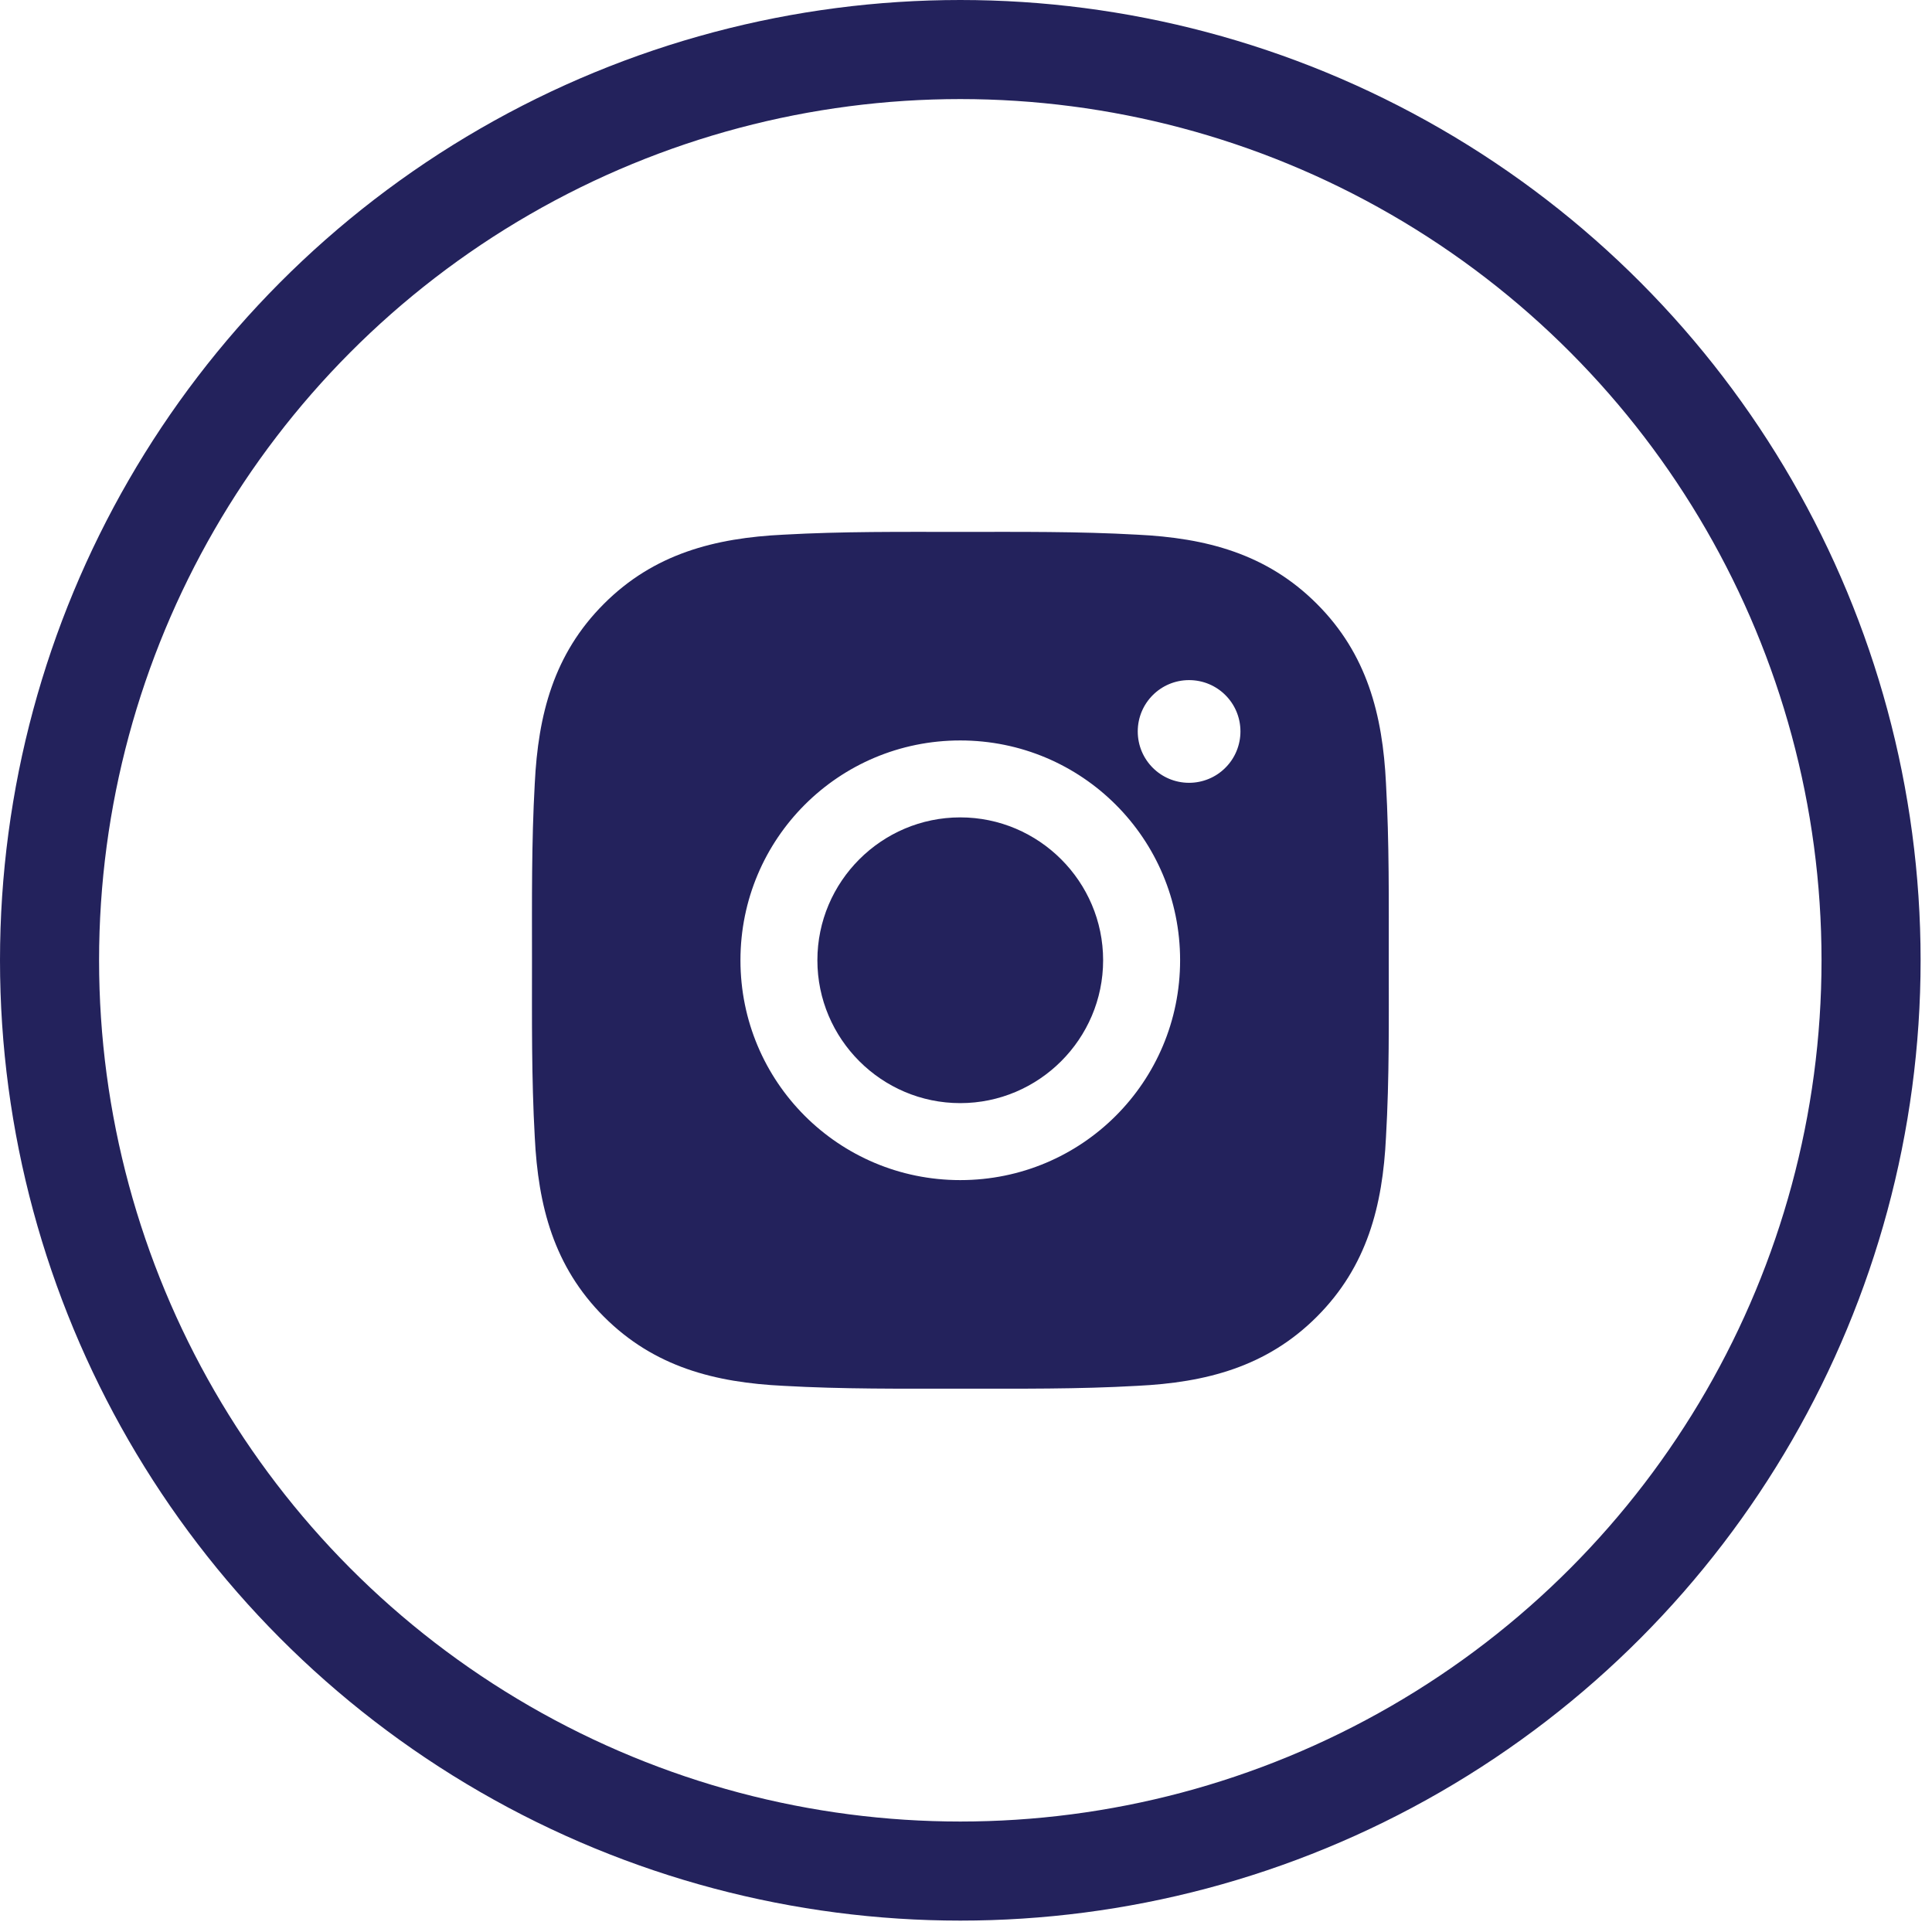
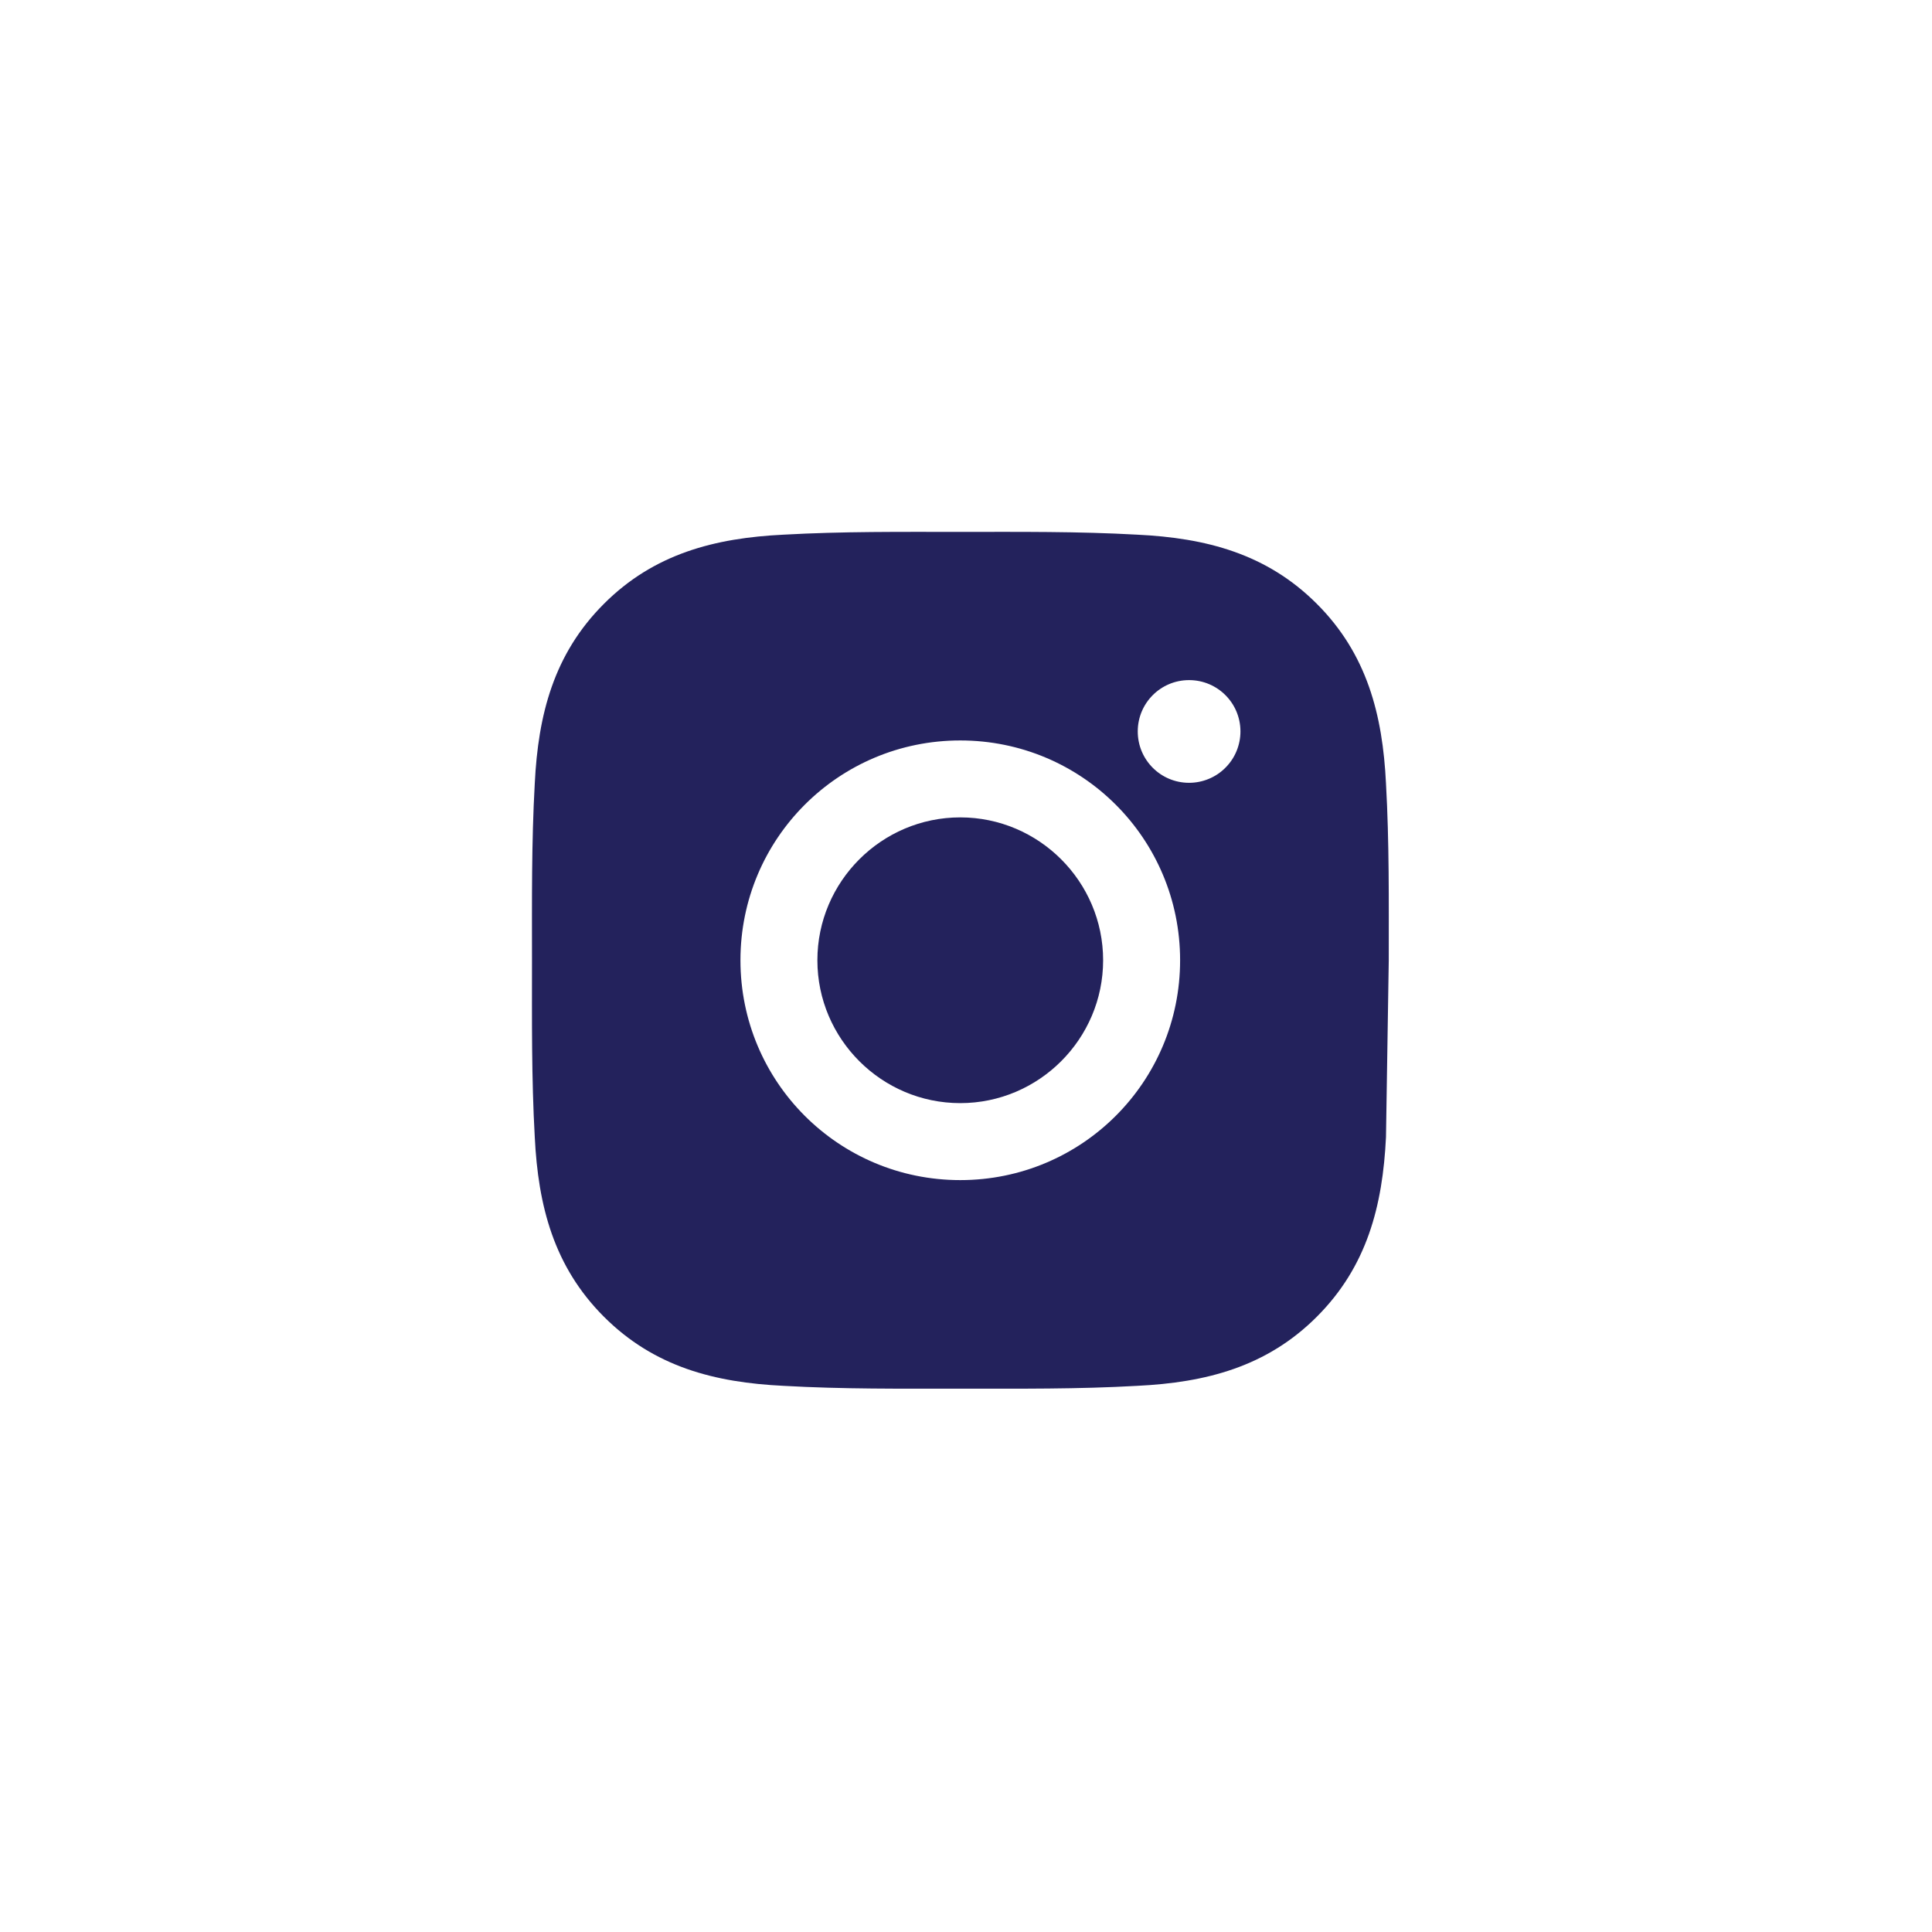
<svg xmlns="http://www.w3.org/2000/svg" width="39" height="39" viewBox="0 0 39 39" fill="none">
-   <circle cx="19.385" cy="19.385" r="18.385" stroke="#23225c" stroke-width="2" />
-   <path d="M19.384 16.5C17.796 16.5 16.5 17.796 16.5 19.384C16.5 20.972 17.796 22.268 19.384 22.268C20.972 22.268 22.268 20.972 22.268 19.384C22.268 17.796 20.972 16.5 19.384 16.5ZM28.034 19.384C28.034 18.19 28.045 17.007 27.978 15.815C27.911 14.43 27.595 13.201 26.582 12.189C25.567 11.174 24.341 10.86 22.956 10.793C21.762 10.726 20.579 10.737 19.387 10.737C18.192 10.737 17.009 10.726 15.817 10.793C14.432 10.86 13.203 11.176 12.191 12.189C11.176 13.203 10.863 14.43 10.795 15.815C10.728 17.009 10.739 18.192 10.739 19.384C10.739 20.576 10.728 21.762 10.795 22.954C10.863 24.339 11.178 25.567 12.191 26.58C13.206 27.595 14.432 27.908 15.817 27.975C17.011 28.043 18.195 28.032 19.387 28.032C20.581 28.032 21.764 28.043 22.956 27.975C24.341 27.908 25.57 27.593 26.582 26.58C27.597 25.565 27.911 24.339 27.978 22.954C28.047 21.762 28.034 20.579 28.034 19.384ZM19.384 23.822C16.929 23.822 14.947 21.84 14.947 19.384C14.947 16.929 16.929 14.947 19.384 14.947C21.84 14.947 23.822 16.929 23.822 19.384C23.822 21.84 21.84 23.822 19.384 23.822ZM24.003 15.802C23.43 15.802 22.967 15.339 22.967 14.765C22.967 14.192 23.43 13.729 24.003 13.729C24.577 13.729 25.04 14.192 25.04 14.765C25.04 14.902 25.013 15.036 24.961 15.162C24.909 15.288 24.833 15.402 24.736 15.498C24.64 15.595 24.526 15.671 24.4 15.723C24.274 15.775 24.14 15.802 24.003 15.802Z" fill="#23225c" />
+   <path d="M19.384 16.5C17.796 16.5 16.5 17.796 16.5 19.384C16.5 20.972 17.796 22.268 19.384 22.268C20.972 22.268 22.268 20.972 22.268 19.384C22.268 17.796 20.972 16.5 19.384 16.5ZM28.034 19.384C28.034 18.19 28.045 17.007 27.978 15.815C27.911 14.43 27.595 13.201 26.582 12.189C25.567 11.174 24.341 10.86 22.956 10.793C21.762 10.726 20.579 10.737 19.387 10.737C18.192 10.737 17.009 10.726 15.817 10.793C14.432 10.86 13.203 11.176 12.191 12.189C11.176 13.203 10.863 14.43 10.795 15.815C10.728 17.009 10.739 18.192 10.739 19.384C10.739 20.576 10.728 21.762 10.795 22.954C10.863 24.339 11.178 25.567 12.191 26.58C13.206 27.595 14.432 27.908 15.817 27.975C17.011 28.043 18.195 28.032 19.387 28.032C20.581 28.032 21.764 28.043 22.956 27.975C24.341 27.908 25.57 27.593 26.582 26.58C27.597 25.565 27.911 24.339 27.978 22.954ZM19.384 23.822C16.929 23.822 14.947 21.84 14.947 19.384C14.947 16.929 16.929 14.947 19.384 14.947C21.84 14.947 23.822 16.929 23.822 19.384C23.822 21.84 21.84 23.822 19.384 23.822ZM24.003 15.802C23.43 15.802 22.967 15.339 22.967 14.765C22.967 14.192 23.43 13.729 24.003 13.729C24.577 13.729 25.04 14.192 25.04 14.765C25.04 14.902 25.013 15.036 24.961 15.162C24.909 15.288 24.833 15.402 24.736 15.498C24.64 15.595 24.526 15.671 24.4 15.723C24.274 15.775 24.14 15.802 24.003 15.802Z" fill="#23225c" />
</svg>